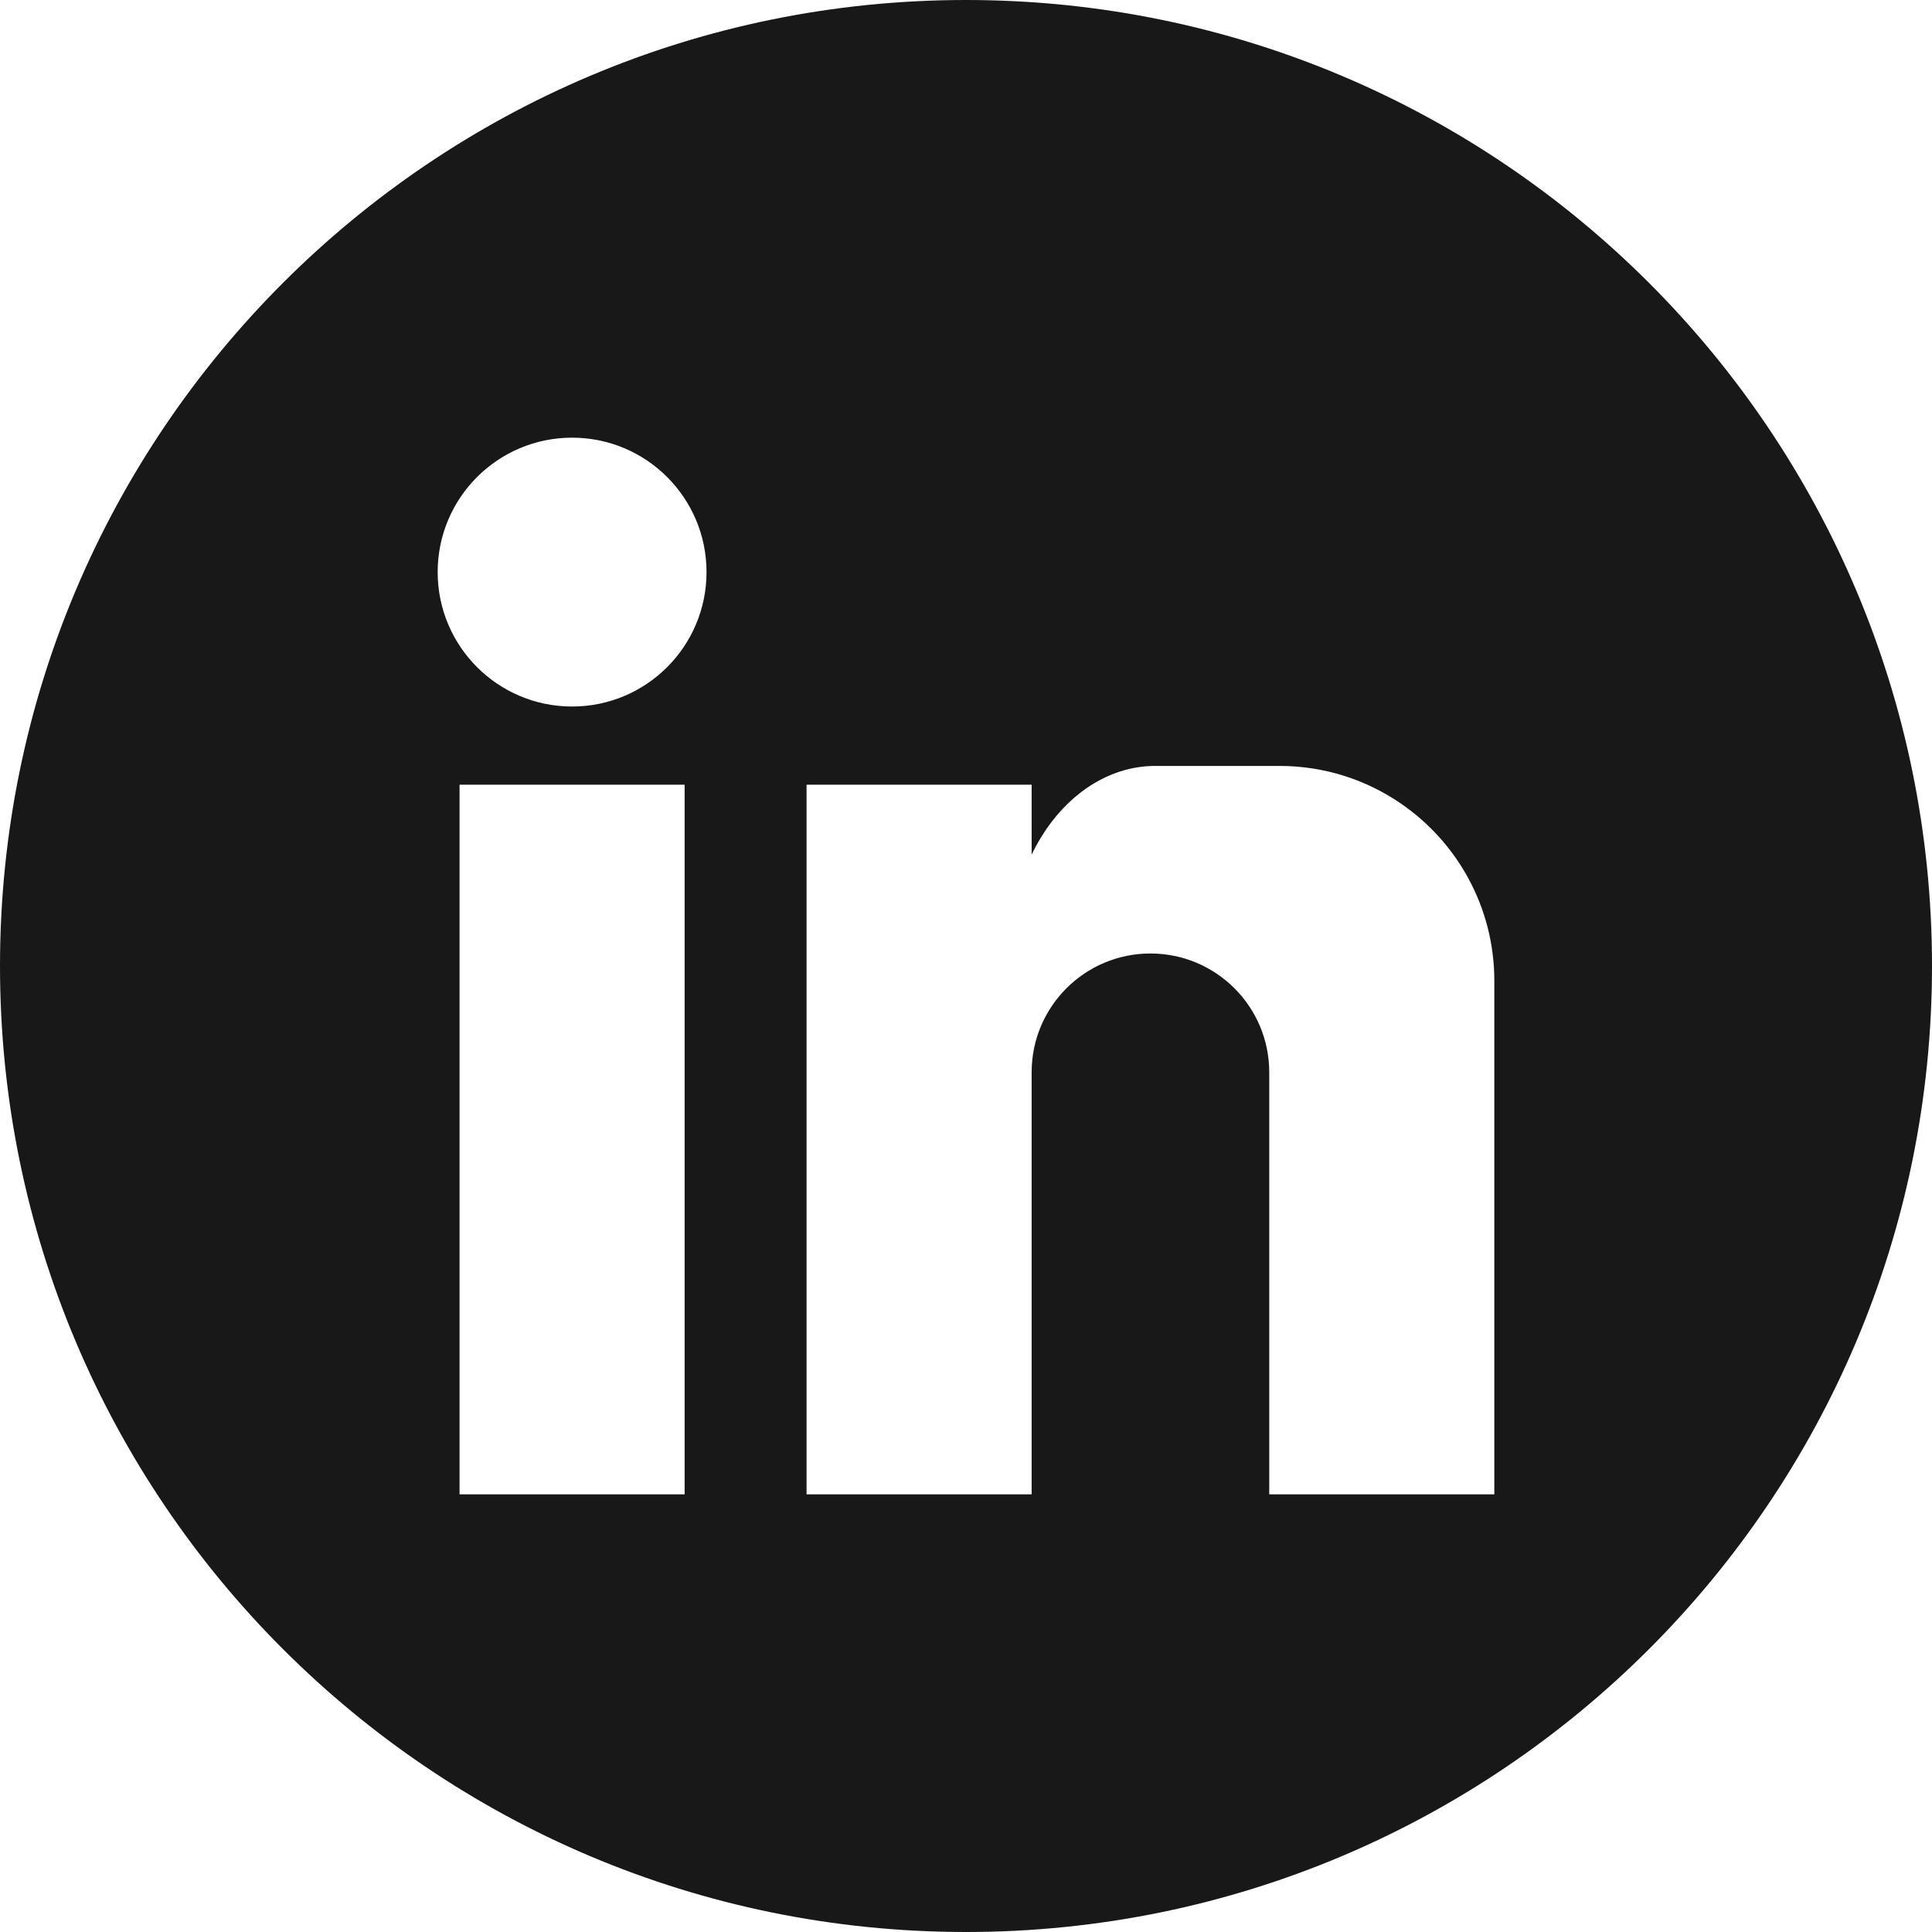
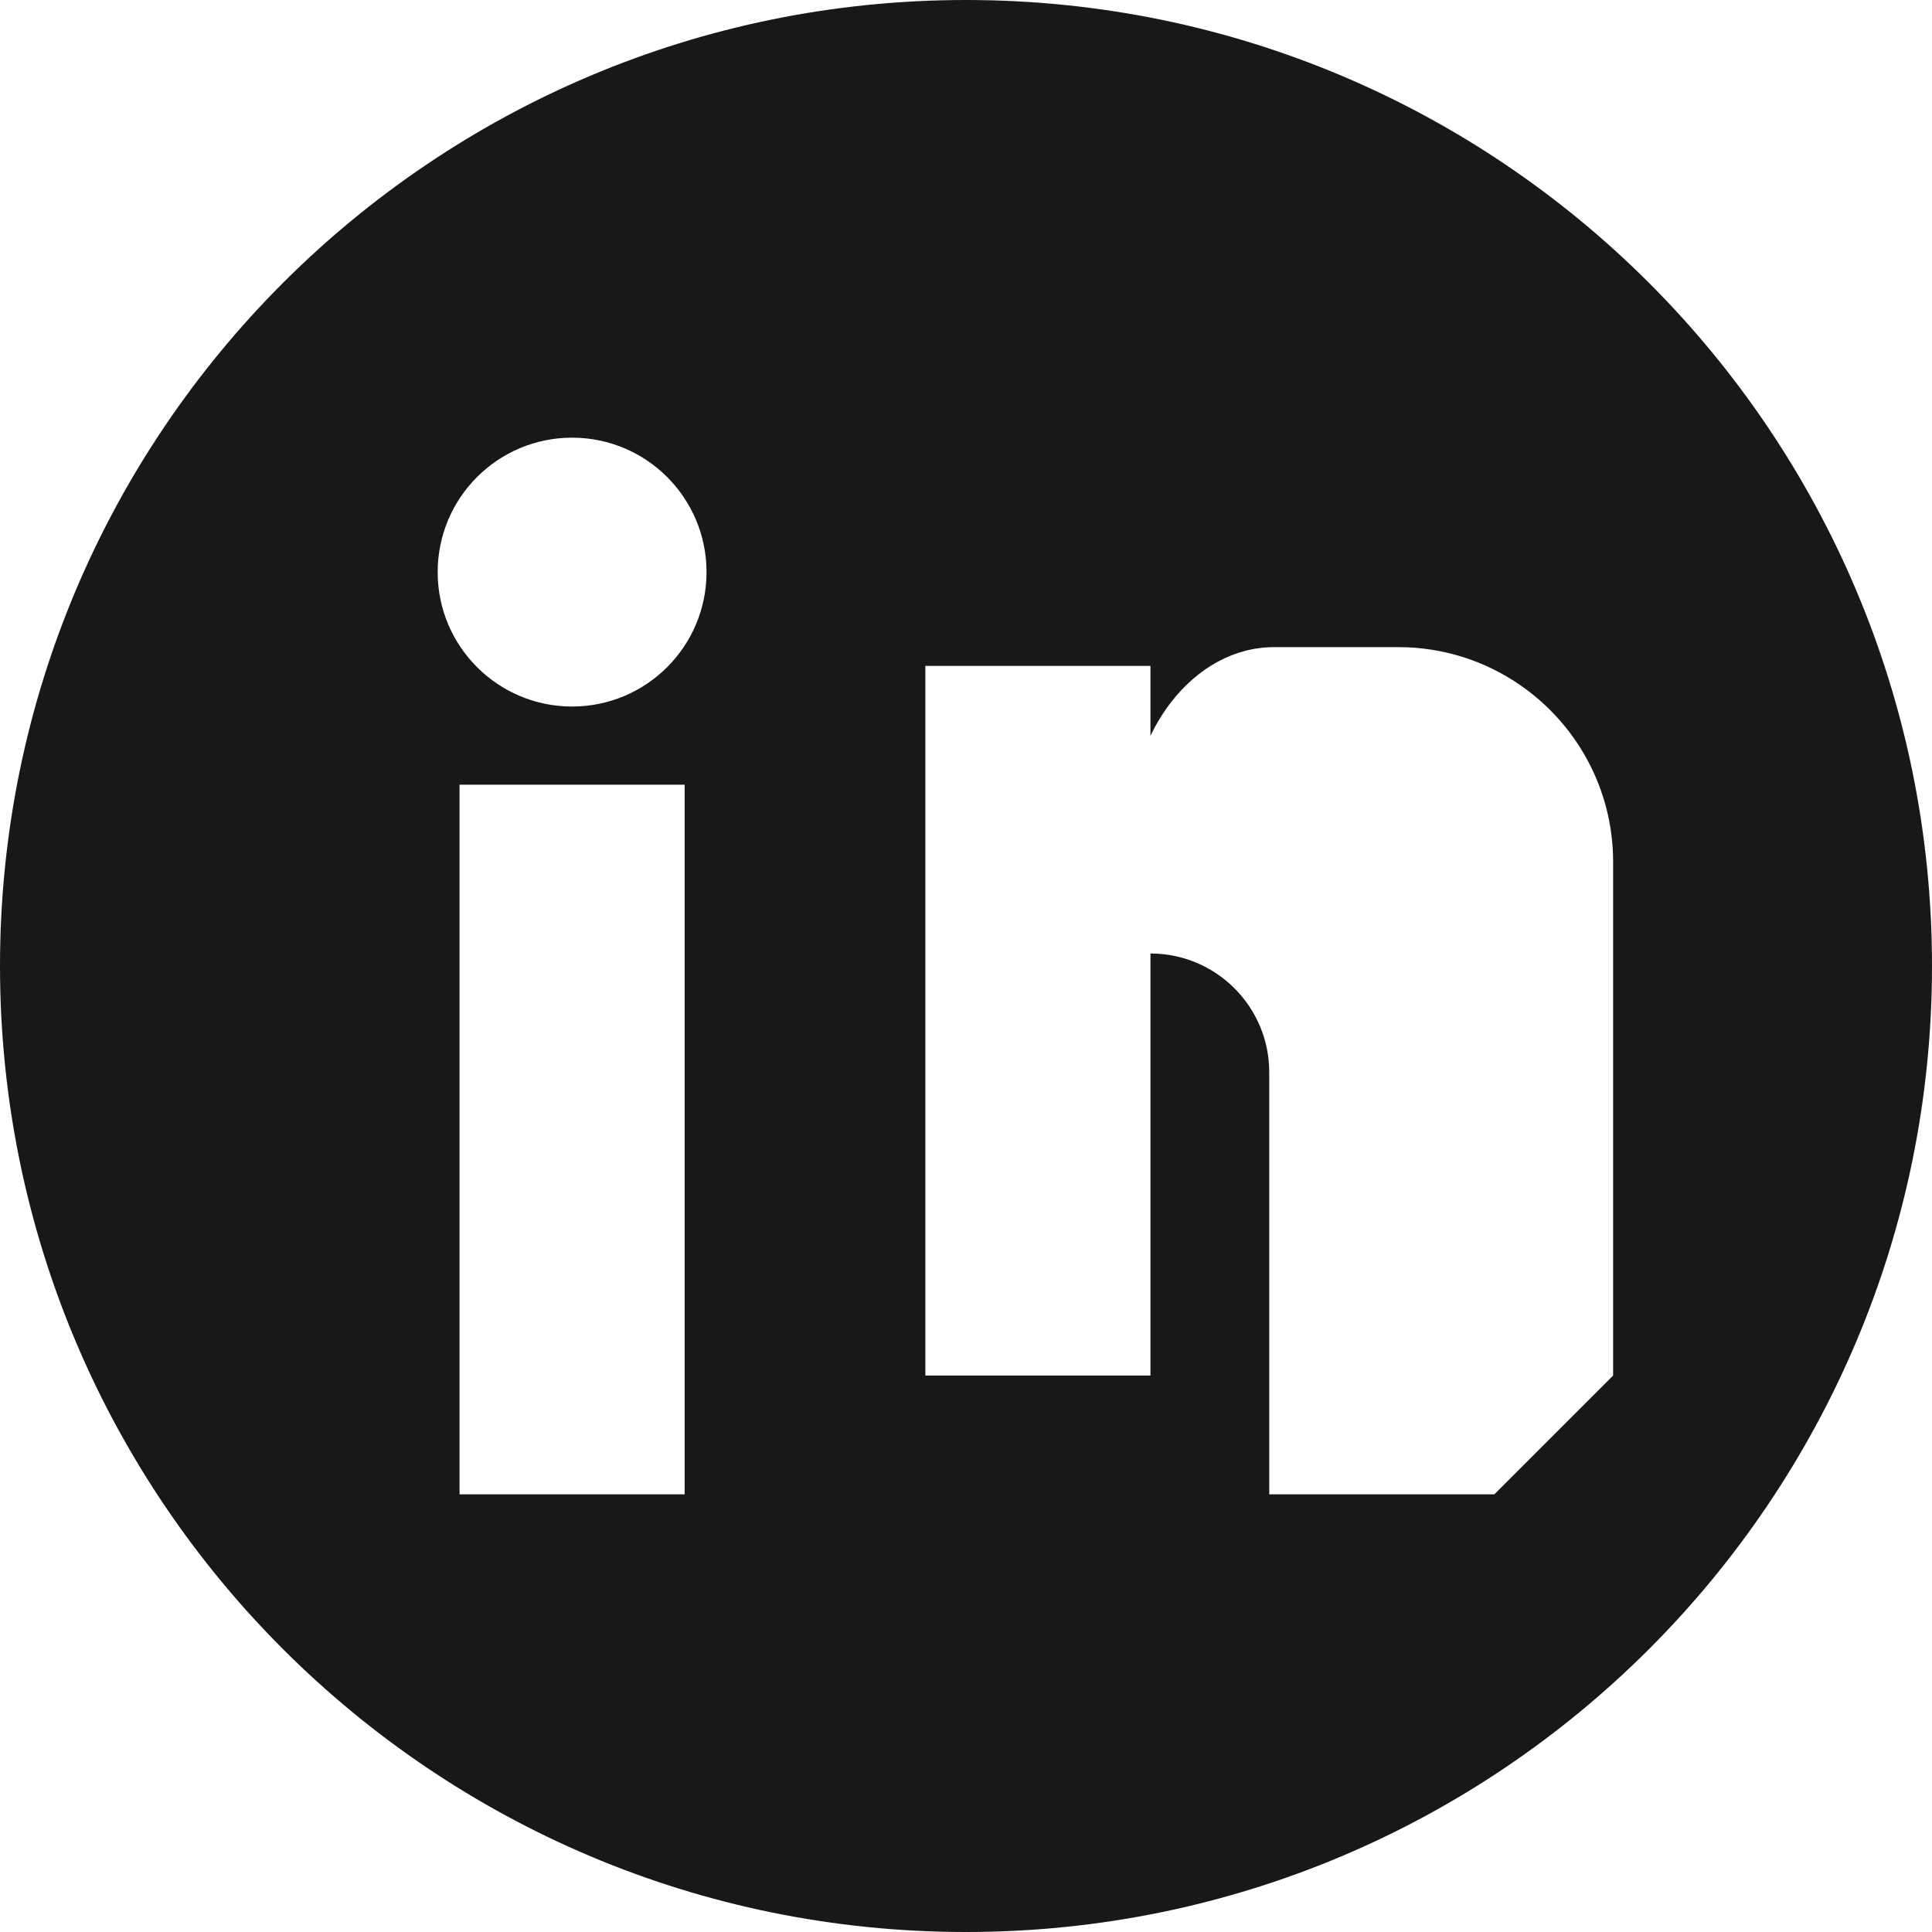
<svg xmlns="http://www.w3.org/2000/svg" id="uuid-8c7bf088-124e-4ea8-b678-ab5825b5962d" viewBox="0 0 618 618">
  <defs>
    <style>.uuid-b89bd3bd-454d-4bdf-bca2-f62842d2bdc8{fill:#181818;}</style>
  </defs>
  <g id="uuid-b509e95d-39e8-4efd-96e4-be96b749f761">
-     <path class="uuid-b89bd3bd-454d-4bdf-bca2-f62842d2bdc8" d="M309,0C138.344,0,0,138.344,0,309s138.344,309,309,309,309-138.344,309-309S479.656,0,309,0ZM219,478h-72v-227h72v227ZM183,226c-23.748,0-43-19.252-43-43s19.252-43,43-43,43,19.252,43,43-19.252,43-43,43ZM478,478h-72v-135c0-20.987-17.013-38-38-38h0c-20.987,0-38,17.013-38,38v135h-72v-227h72v22.37c1.89-3.93,4.12-7.55,6.64-10.8,8.43-10.85,20.08-17.57,32.94-17.57h39.68c14.37,0,27.71,4.41,38.74,11.96,18.11,12.37,30,33.19,30,56.78v164.26Z" />
+     <path class="uuid-b89bd3bd-454d-4bdf-bca2-f62842d2bdc8" d="M309,0C138.344,0,0,138.344,0,309s138.344,309,309,309,309-138.344,309-309S479.656,0,309,0ZM219,478h-72v-227h72v227ZM183,226c-23.748,0-43-19.252-43-43s19.252-43,43-43,43,19.252,43,43-19.252,43-43,43ZM478,478h-72v-135c0-20.987-17.013-38-38-38h0v135h-72v-227h72v22.37c1.89-3.93,4.12-7.55,6.64-10.8,8.43-10.85,20.08-17.57,32.94-17.57h39.68c14.37,0,27.71,4.41,38.74,11.96,18.11,12.37,30,33.19,30,56.78v164.26Z" />
  </g>
</svg>